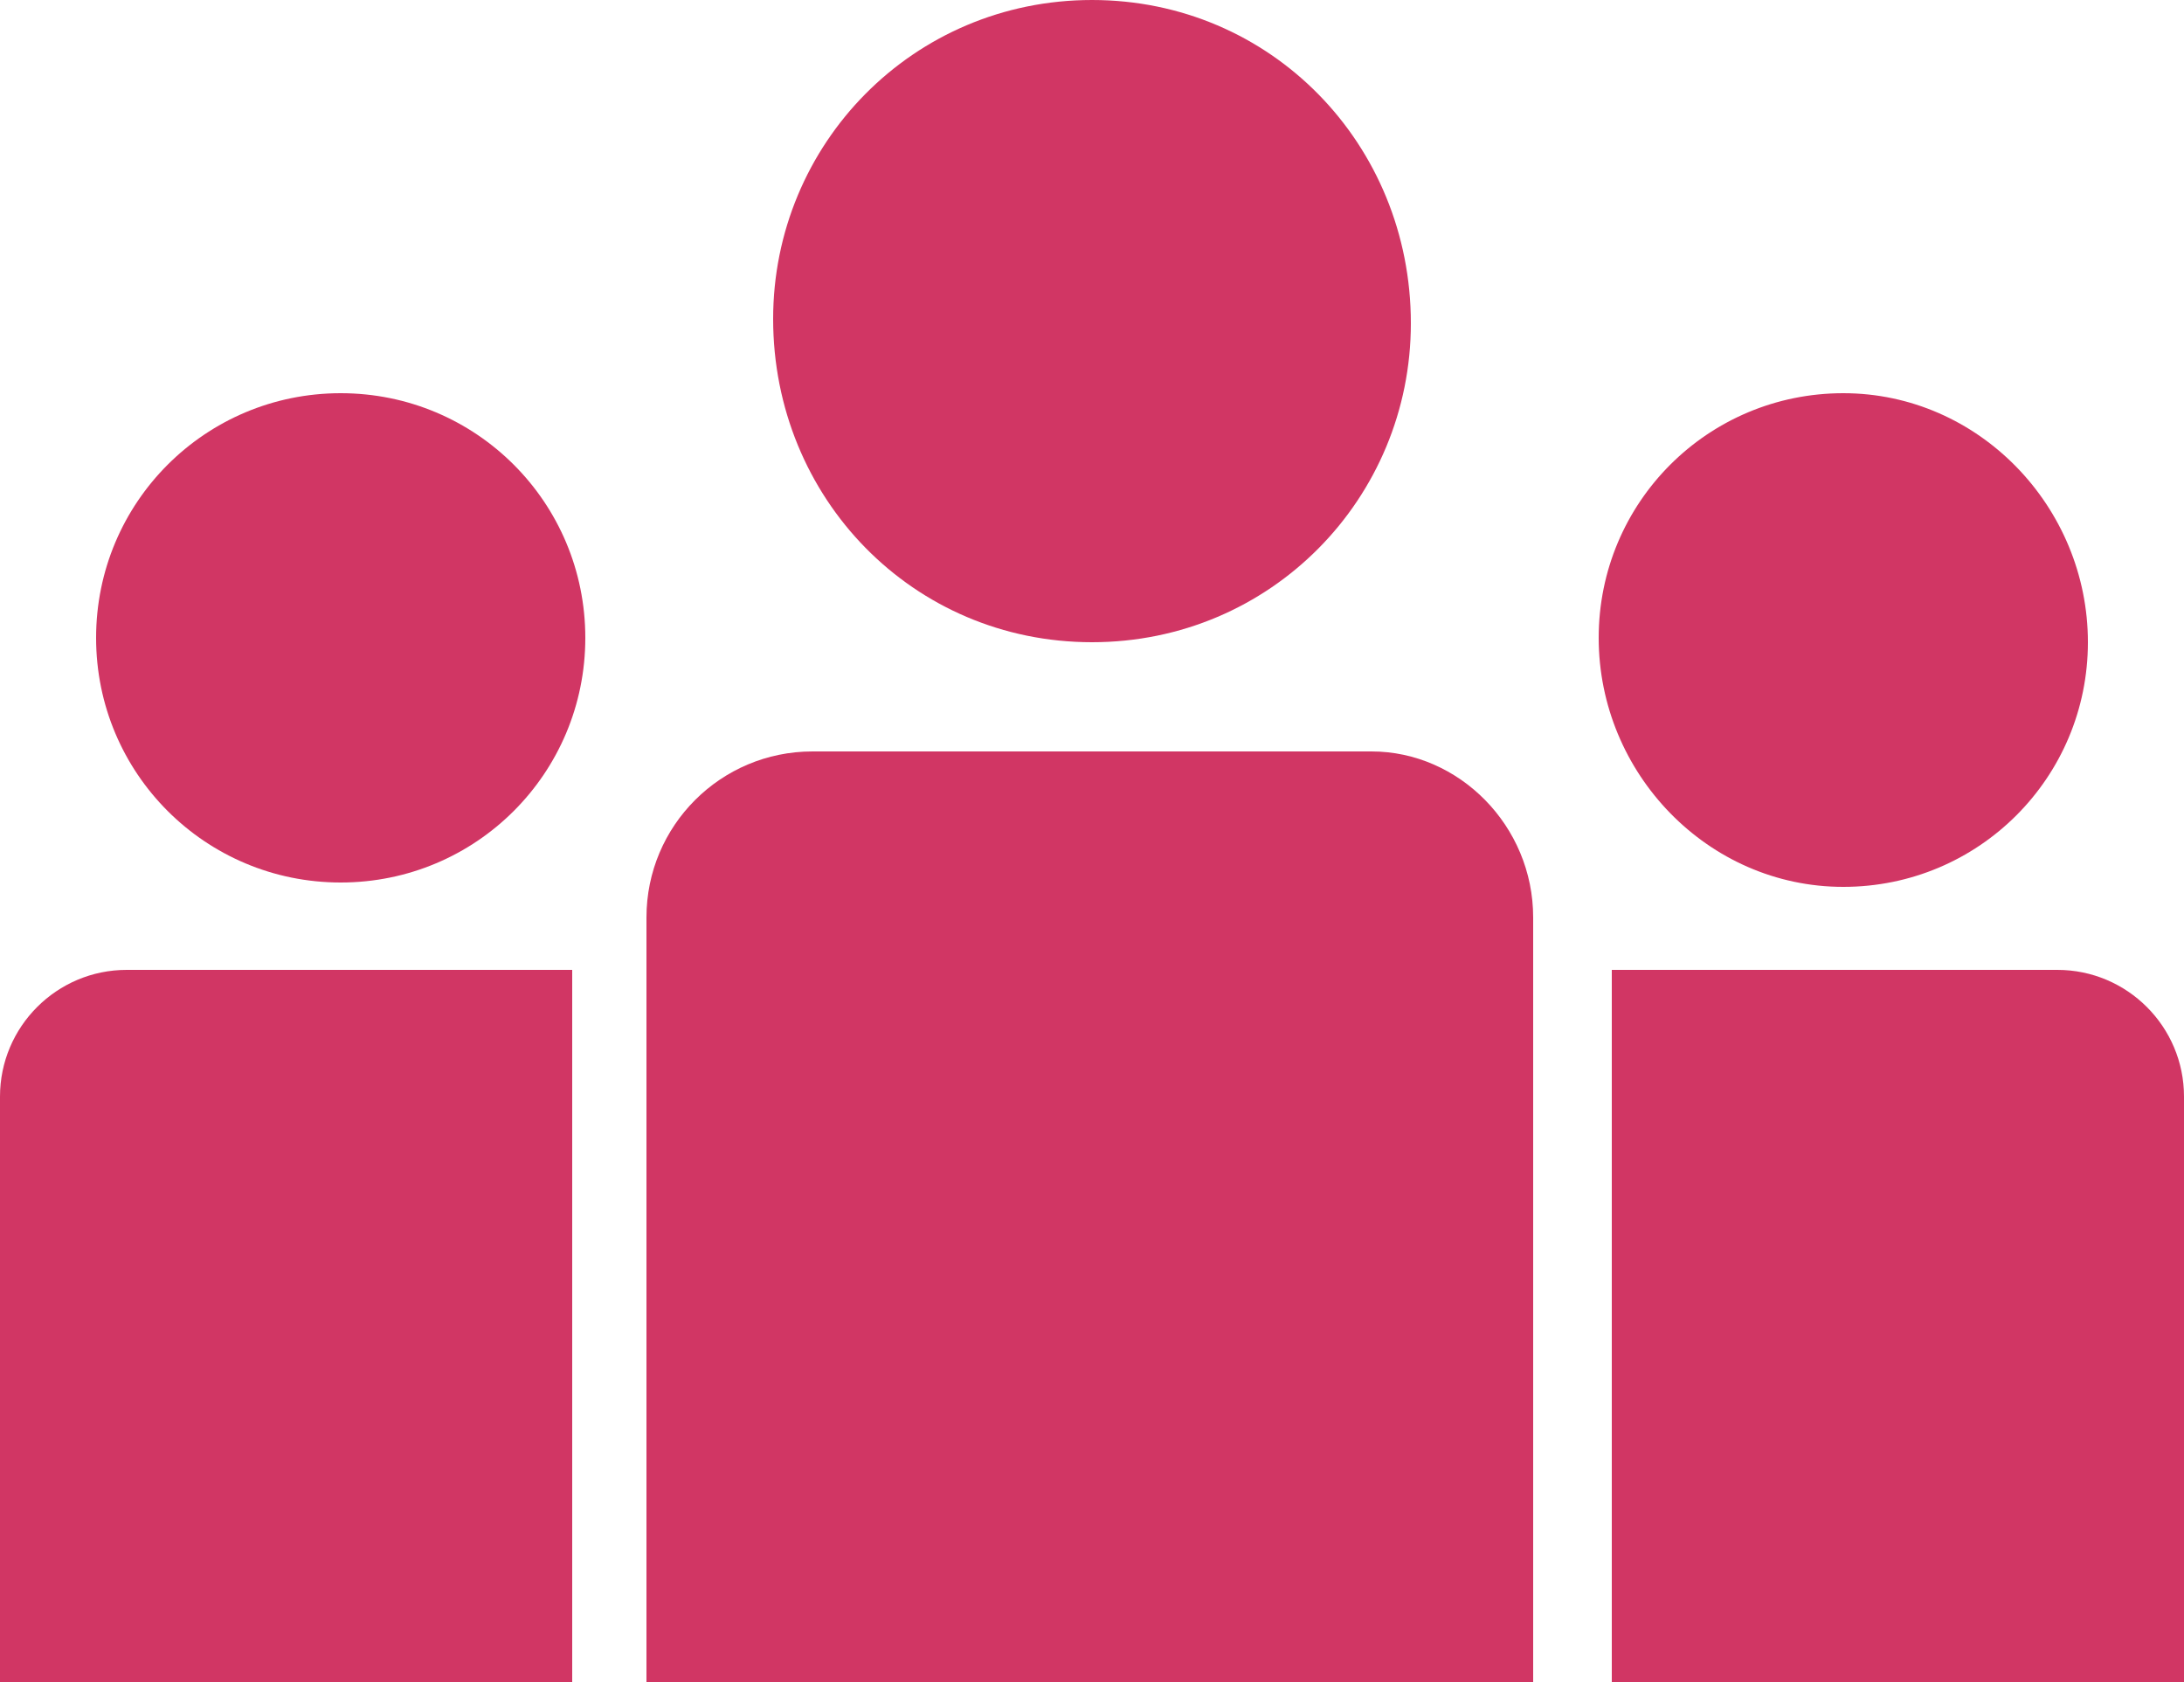
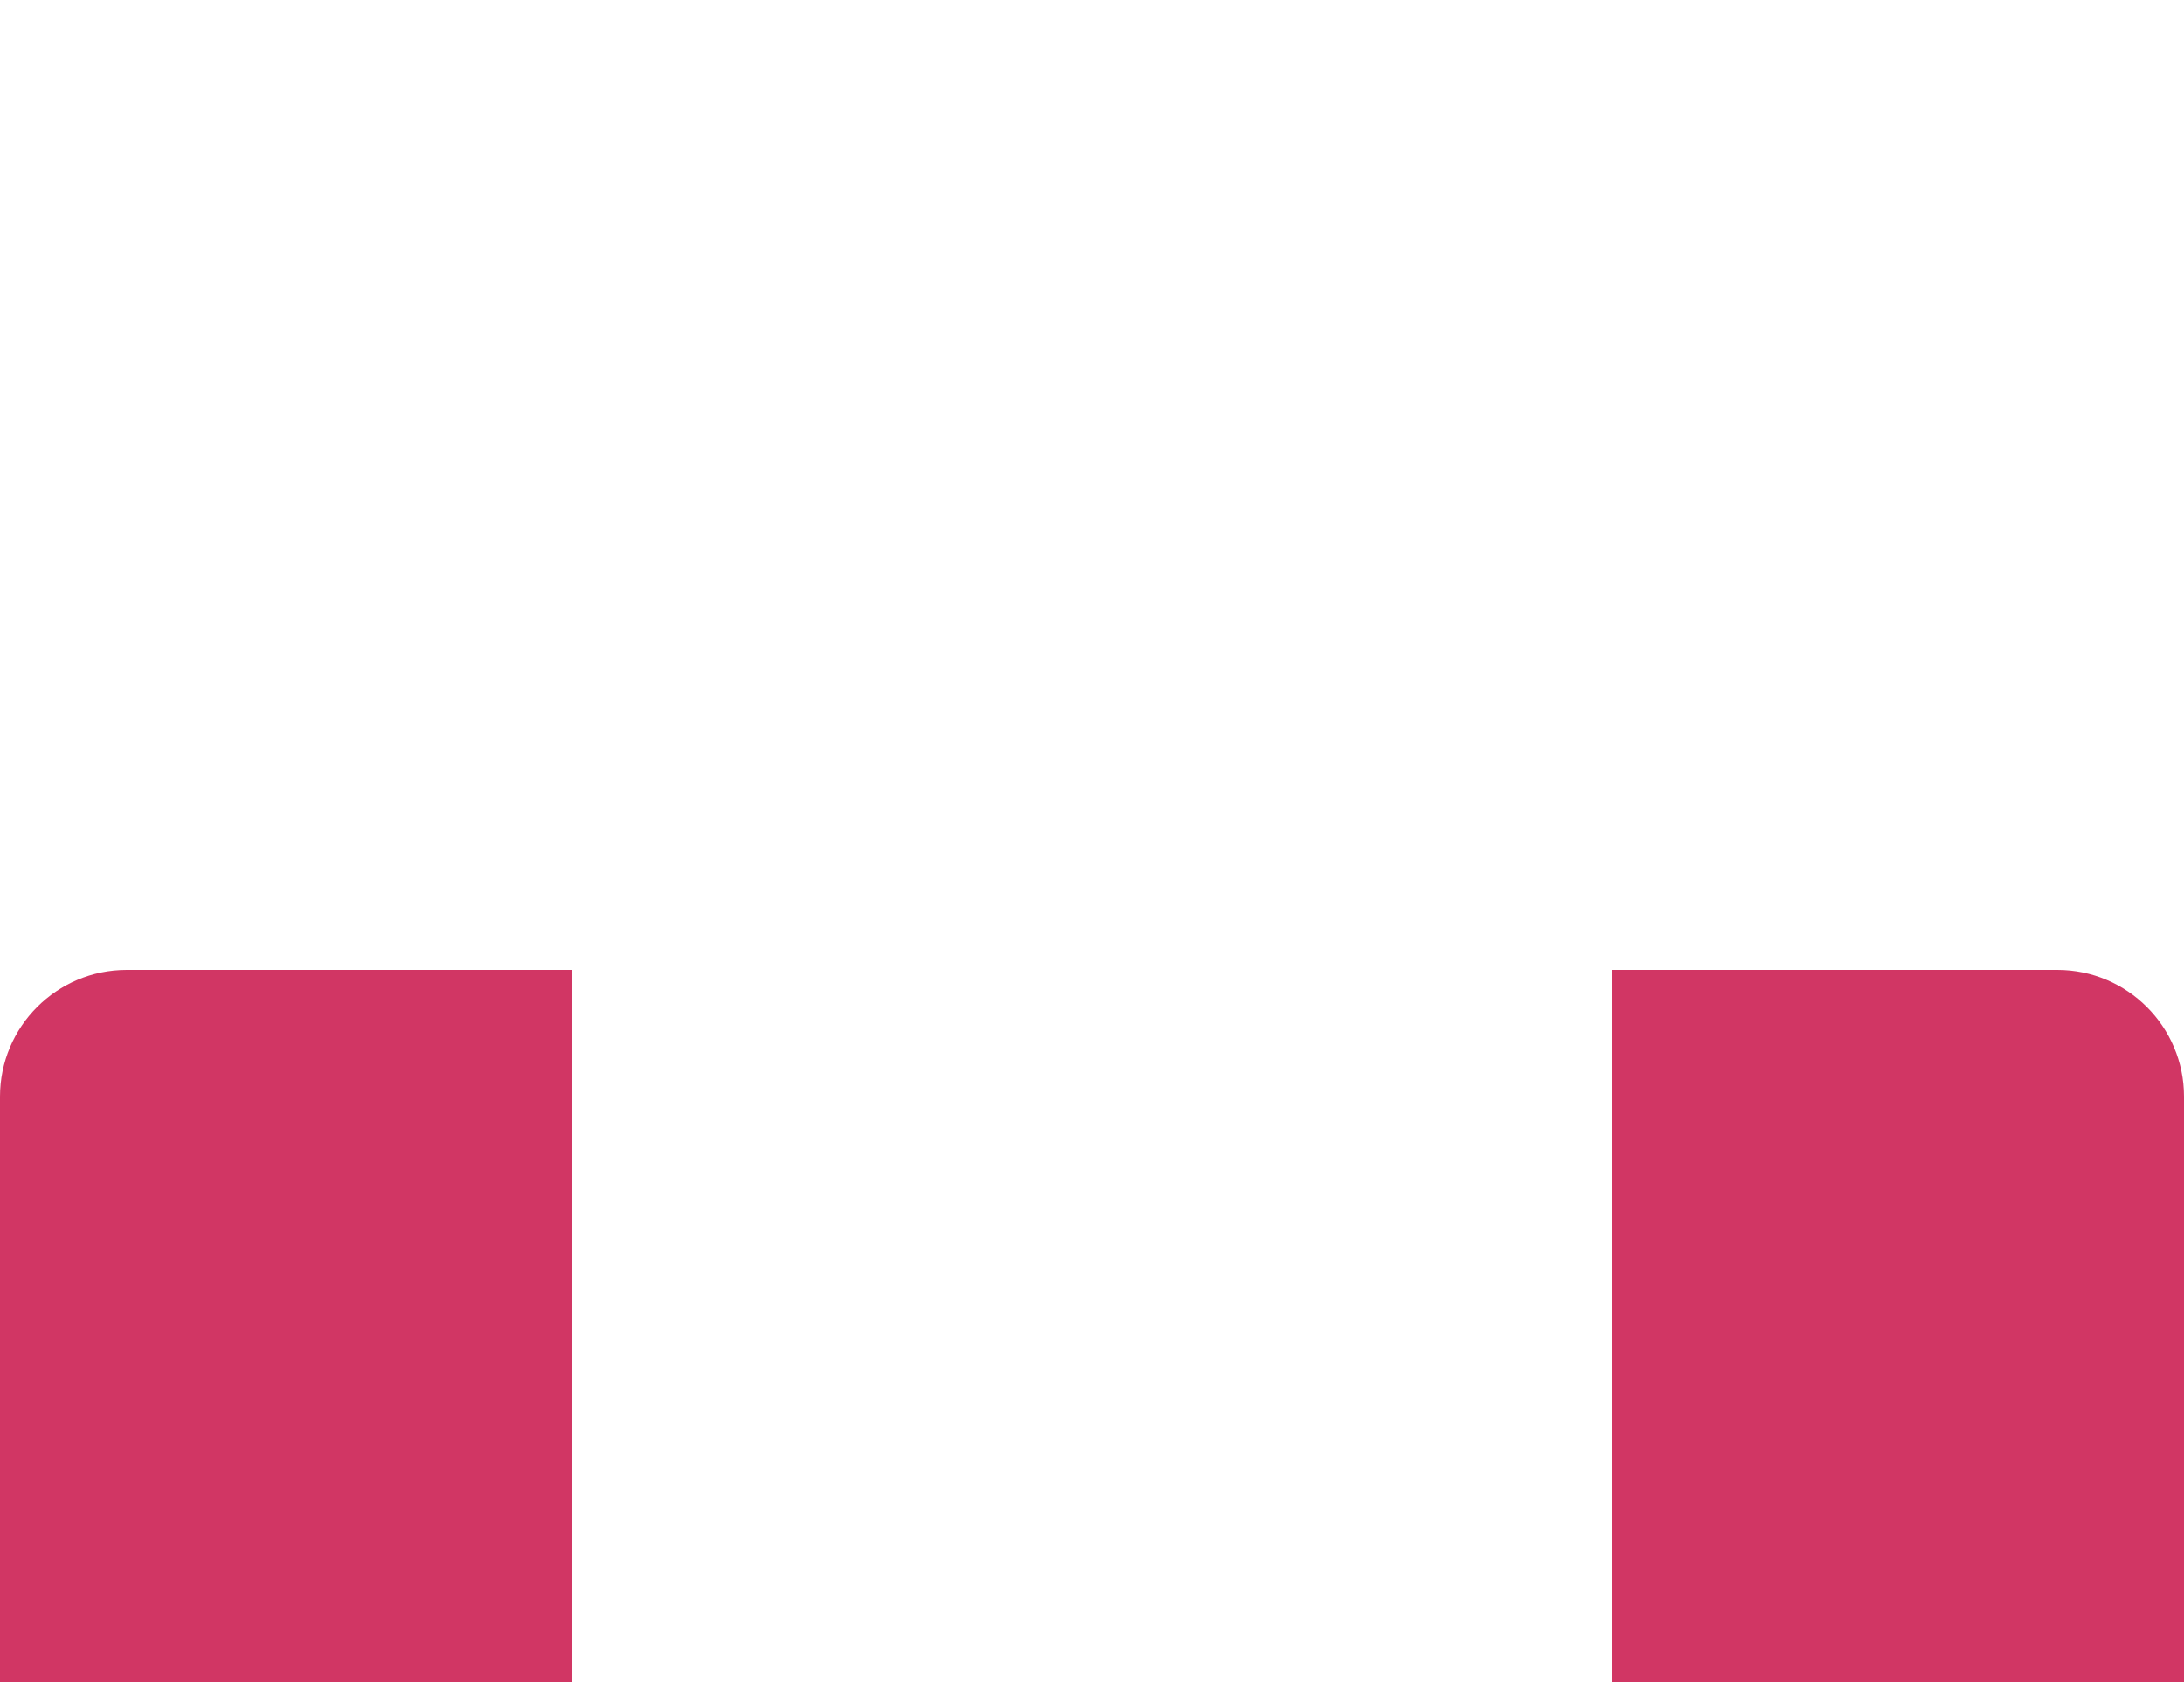
<svg xmlns="http://www.w3.org/2000/svg" version="1.1" id="レイヤー_1" x="0px" y="0px" width="50px" height="38.5px" viewBox="0 0 50 38.5" style="enable-background:new 0 0 50 38.5;" xml:space="preserve">
  <style type="text/css">

	.st0{fill:#D13664;}

</style>
  <g>
-     <path class="st0" d="M42.2,20.3c3.1,0,5.6-2.5,5.6-5.6S45.3,9,42.2,9c-3.1,0-5.6,2.5-5.6,5.6S39.1,20.3,42.2,20.3L42.2,20.3z" />
    <path class="st0" d="M47.1,22.2h-9.8c-0.1,0-0.3,0-0.4,0v16.3H50V25.1C50,23.5,48.7,22.2,47.1,22.2L47.1,22.2z" />
-     <path class="st0" d="M31.4,17.2H18.6c-2.1,0-3.8,1.7-3.8,3.8v17.5h20.3V21C35.1,18.9,33.4,17.2,31.4,17.2L31.4,17.2z" />
-     <path class="st0" d="M7.8,9c-3.1,0-5.6,2.5-5.6,5.6s2.5,5.6,5.6,5.6c3.1,0,5.6-2.5,5.6-5.6S10.9,9,7.8,9L7.8,9z" />
-     <path class="st0" d="M25,14.7c4.1,0,7.3-3.3,7.3-7.3C32.3,3.3,29.1,0,25,0s-7.3,3.3-7.3,7.3C17.7,11.4,20.9,14.7,25,14.7L25,14.7z" />
    <path class="st0" d="M2.9,22.2c-1.6,0-2.9,1.3-2.9,2.9v13.4h13.1V22.2c-0.1,0-0.3,0-0.4,0H2.9L2.9,22.2z" />
  </g>
</svg>